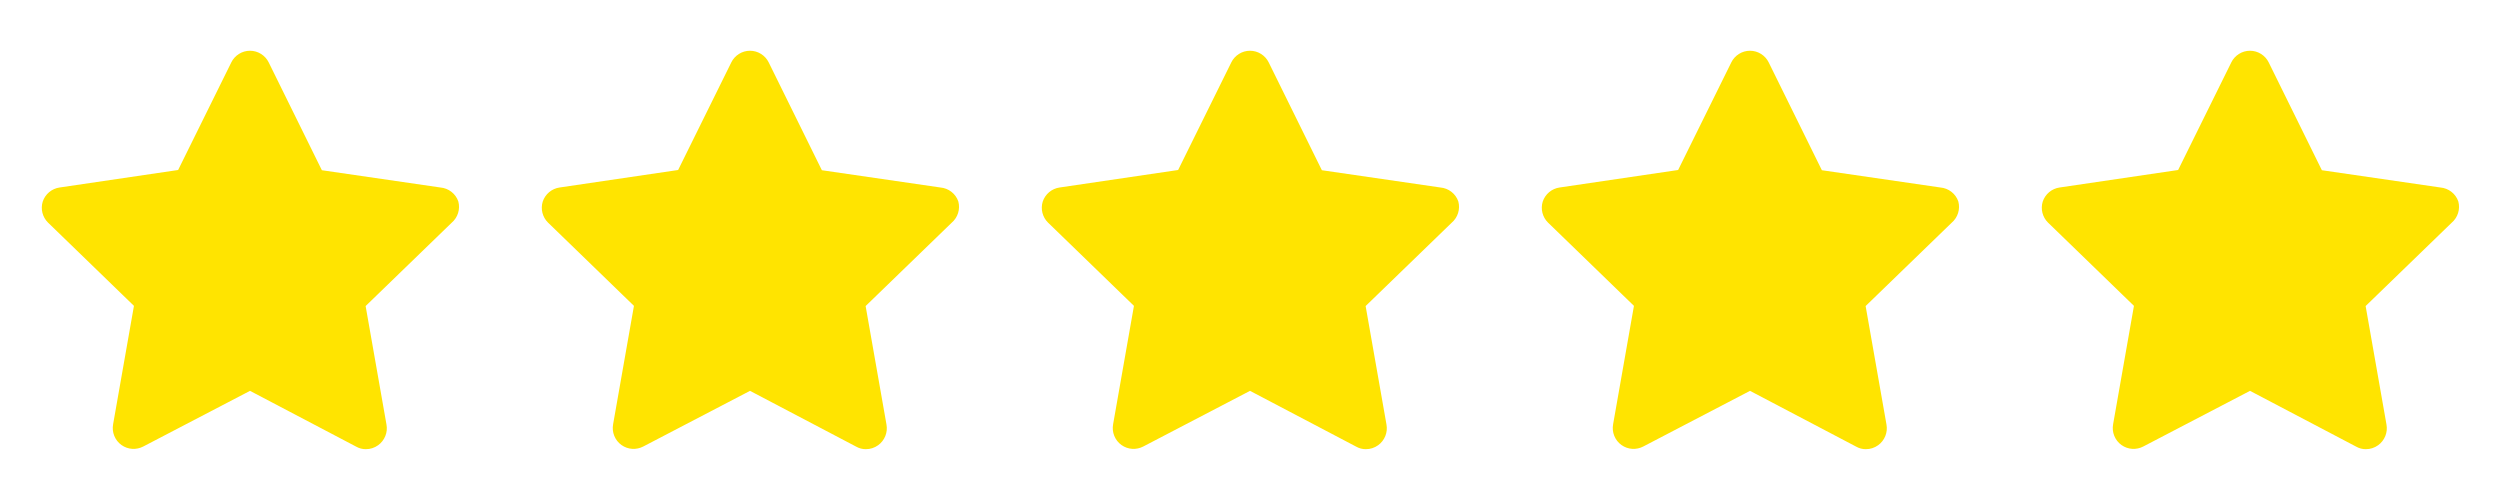
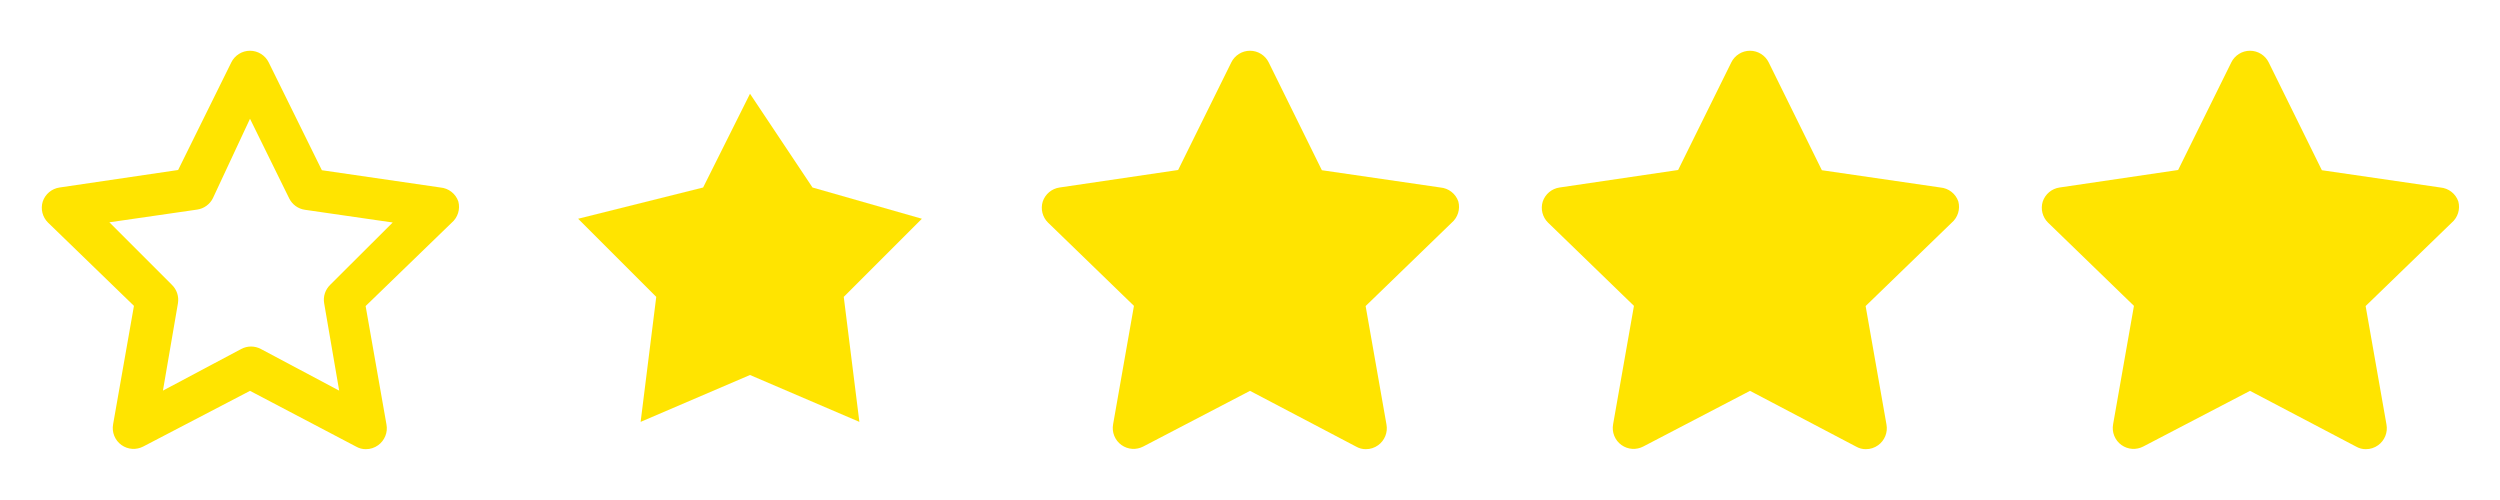
<svg xmlns="http://www.w3.org/2000/svg" width="100" height="20" viewBox="0 0 100 20" fill="none">
  <path d="M18.333 8.059C18.281 7.906 18.185 7.772 18.058 7.673C17.931 7.574 17.777 7.514 17.617 7.5L12.875 6.809L10.75 2.5C10.682 2.359 10.575 2.241 10.443 2.158C10.31 2.074 10.156 2.03 10 2.03C9.843 2.03 9.69 2.074 9.557 2.158C9.425 2.241 9.318 2.359 9.25 2.5L7.125 6.8L2.383 7.5C2.229 7.522 2.084 7.587 1.965 7.687C1.845 7.787 1.757 7.919 1.708 8.067C1.664 8.212 1.66 8.366 1.697 8.513C1.734 8.659 1.81 8.793 1.917 8.9L5.358 12.234L4.525 16.967C4.495 17.123 4.511 17.285 4.57 17.432C4.629 17.58 4.729 17.708 4.858 17.8C4.984 17.89 5.133 17.944 5.288 17.954C5.442 17.964 5.596 17.931 5.733 17.859L10 15.634L14.25 17.867C14.367 17.933 14.499 17.968 14.633 17.967C14.81 17.968 14.982 17.912 15.125 17.809C15.254 17.716 15.354 17.588 15.413 17.441C15.473 17.293 15.488 17.132 15.458 16.975L14.625 12.242L18.067 8.909C18.187 8.807 18.276 8.673 18.323 8.522C18.37 8.372 18.374 8.211 18.333 8.059ZM13.208 11.392C13.111 11.487 13.037 11.604 12.995 11.733C12.953 11.862 12.943 12 12.967 12.134L13.567 15.625L10.433 13.959C10.313 13.895 10.178 13.861 10.042 13.861C9.905 13.861 9.771 13.895 9.65 13.959L6.517 15.625L7.117 12.134C7.14 12 7.13 11.862 7.088 11.733C7.046 11.604 6.973 11.487 6.875 11.392L4.375 8.892L7.883 8.384C8.018 8.365 8.147 8.313 8.257 8.233C8.367 8.153 8.457 8.048 8.517 7.925L10 4.75L11.567 7.934C11.627 8.056 11.716 8.162 11.826 8.242C11.937 8.322 12.065 8.373 12.2 8.392L15.708 8.9L13.208 11.392Z" fill="#FFE400" />
-   <path d="M8.125 7.5L3.125 8.75L6.25 11.875L5.625 16.875L10 15L14.375 16.875L13.75 11.875L16.875 8.75L12.5 7.5L10 3.75L8.125 7.5Z" fill="#FFE400" />
-   <path d="M38.333 8.059C38.281 7.906 38.185 7.772 38.058 7.673C37.931 7.574 37.777 7.514 37.617 7.5L32.875 6.809L30.75 2.5C30.682 2.359 30.575 2.241 30.443 2.158C30.31 2.074 30.157 2.03 30 2.03C29.843 2.03 29.69 2.074 29.557 2.158C29.425 2.241 29.318 2.359 29.25 2.5L27.125 6.8L22.383 7.5C22.229 7.522 22.084 7.587 21.965 7.687C21.846 7.787 21.757 7.919 21.708 8.067C21.664 8.212 21.66 8.366 21.697 8.513C21.734 8.659 21.809 8.793 21.917 8.9L25.358 12.234L24.525 16.967C24.495 17.123 24.511 17.285 24.57 17.432C24.629 17.58 24.729 17.708 24.858 17.8C24.984 17.89 25.133 17.944 25.288 17.954C25.442 17.964 25.596 17.931 25.733 17.859L30 15.634L34.25 17.867C34.367 17.933 34.499 17.968 34.633 17.967C34.81 17.968 34.982 17.912 35.125 17.809C35.254 17.716 35.354 17.588 35.413 17.441C35.472 17.293 35.488 17.132 35.458 16.975L34.625 12.242L38.067 8.909C38.187 8.807 38.276 8.673 38.323 8.522C38.37 8.372 38.374 8.211 38.333 8.059ZM33.208 11.392C33.111 11.487 33.038 11.604 32.995 11.733C32.953 11.862 32.943 12 32.967 12.134L33.567 15.625L30.433 13.959C30.313 13.895 30.178 13.861 30.042 13.861C29.905 13.861 29.771 13.895 29.65 13.959L26.517 15.625L27.117 12.134C27.14 12 27.13 11.862 27.088 11.733C27.046 11.604 26.973 11.487 26.875 11.392L24.375 8.892L27.883 8.384C28.018 8.365 28.147 8.313 28.257 8.233C28.367 8.153 28.457 8.048 28.517 7.925L30 4.75L31.567 7.934C31.627 8.056 31.716 8.162 31.826 8.242C31.937 8.322 32.065 8.373 32.2 8.392L35.708 8.9L33.208 11.392Z" fill="#FFE400" />
  <path d="M28.125 7.5L23.125 8.75L26.25 11.875L25.625 16.875L30 15L34.375 16.875L33.75 11.875L36.875 8.75L32.5 7.5L30 3.75L28.125 7.5Z" fill="#FFE400" />
  <path d="M58.333 8.059C58.281 7.906 58.185 7.772 58.058 7.673C57.931 7.574 57.777 7.514 57.617 7.5L52.875 6.809L50.75 2.5C50.682 2.359 50.575 2.241 50.443 2.158C50.31 2.074 50.157 2.03 50 2.03C49.843 2.03 49.69 2.074 49.557 2.158C49.425 2.241 49.318 2.359 49.25 2.5L47.125 6.8L42.383 7.5C42.229 7.522 42.084 7.587 41.965 7.687C41.846 7.787 41.757 7.919 41.708 8.067C41.664 8.212 41.66 8.366 41.697 8.513C41.734 8.659 41.809 8.793 41.917 8.9L45.358 12.234L44.525 16.967C44.495 17.123 44.511 17.285 44.57 17.432C44.629 17.58 44.729 17.708 44.858 17.8C44.984 17.89 45.133 17.944 45.288 17.954C45.442 17.964 45.596 17.931 45.733 17.859L50 15.634L54.25 17.867C54.367 17.933 54.499 17.968 54.633 17.967C54.81 17.968 54.982 17.912 55.125 17.809C55.254 17.716 55.354 17.588 55.413 17.441C55.472 17.293 55.488 17.132 55.458 16.975L54.625 12.242L58.067 8.909C58.187 8.807 58.276 8.673 58.323 8.522C58.37 8.372 58.374 8.211 58.333 8.059ZM53.208 11.392C53.111 11.487 53.038 11.604 52.995 11.733C52.953 11.862 52.943 12 52.967 12.134L53.567 15.625L50.433 13.959C50.313 13.895 50.178 13.861 50.042 13.861C49.905 13.861 49.771 13.895 49.65 13.959L46.517 15.625L47.117 12.134C47.14 12 47.13 11.862 47.088 11.733C47.046 11.604 46.973 11.487 46.875 11.392L44.375 8.892L47.883 8.384C48.018 8.365 48.147 8.313 48.257 8.233C48.367 8.153 48.457 8.048 48.517 7.925L50 4.75L51.567 7.934C51.627 8.056 51.716 8.162 51.826 8.242C51.937 8.322 52.065 8.373 52.2 8.392L55.708 8.9L53.208 11.392Z" fill="#FFE400" />
  <path d="M48.125 7.5L43.125 8.75L46.25 11.875L45.625 16.875L50 15L54.375 16.875L53.75 11.875L56.875 8.75L52.5 7.5L50 3.75L48.125 7.5Z" fill="#FFE400" />
  <path d="M78.333 8.059C78.281 7.906 78.185 7.772 78.058 7.673C77.931 7.574 77.777 7.514 77.617 7.5L72.875 6.809L70.75 2.5C70.682 2.359 70.575 2.241 70.443 2.158C70.31 2.074 70.156 2.03 70 2.03C69.843 2.03 69.69 2.074 69.557 2.158C69.425 2.241 69.318 2.359 69.25 2.5L67.125 6.8L62.383 7.5C62.229 7.522 62.084 7.587 61.965 7.687C61.846 7.787 61.757 7.919 61.708 8.067C61.664 8.212 61.66 8.366 61.697 8.513C61.734 8.659 61.809 8.793 61.917 8.9L65.358 12.234L64.525 16.967C64.495 17.123 64.511 17.285 64.57 17.432C64.629 17.58 64.729 17.708 64.858 17.8C64.984 17.89 65.133 17.944 65.287 17.954C65.442 17.964 65.597 17.931 65.733 17.859L70 15.634L74.25 17.867C74.367 17.933 74.499 17.968 74.633 17.967C74.81 17.968 74.982 17.912 75.125 17.809C75.254 17.716 75.354 17.588 75.413 17.441C75.472 17.293 75.488 17.132 75.458 16.975L74.625 12.242L78.067 8.909C78.187 8.807 78.276 8.673 78.323 8.522C78.37 8.372 78.374 8.211 78.333 8.059ZM73.208 11.392C73.111 11.487 73.037 11.604 72.995 11.733C72.953 11.862 72.943 12 72.967 12.134L73.567 15.625L70.433 13.959C70.313 13.895 70.178 13.861 70.042 13.861C69.905 13.861 69.771 13.895 69.65 13.959L66.517 15.625L67.117 12.134C67.14 12 67.13 11.862 67.088 11.733C67.046 11.604 66.973 11.487 66.875 11.392L64.375 8.892L67.883 8.384C68.018 8.365 68.147 8.313 68.257 8.233C68.368 8.153 68.457 8.048 68.517 7.925L70 4.75L71.567 7.934C71.627 8.056 71.716 8.162 71.826 8.242C71.937 8.322 72.065 8.373 72.2 8.392L75.708 8.9L73.208 11.392Z" fill="#FFE400" />
  <path d="M68.125 7.5L63.125 8.75L66.25 11.875L65.625 16.875L70 15L74.375 16.875L73.75 11.875L76.875 8.75L72.5 7.5L70 3.75L68.125 7.5Z" fill="#FFE400" />
  <path d="M98.333 8.059C98.281 7.906 98.185 7.772 98.058 7.673C97.931 7.574 97.777 7.514 97.617 7.5L92.875 6.809L90.75 2.5C90.682 2.359 90.575 2.241 90.443 2.158C90.31 2.074 90.156 2.03 90 2.03C89.843 2.03 89.69 2.074 89.557 2.158C89.425 2.241 89.318 2.359 89.25 2.5L87.125 6.8L82.383 7.5C82.229 7.522 82.084 7.587 81.965 7.687C81.846 7.787 81.757 7.919 81.708 8.067C81.664 8.212 81.66 8.366 81.697 8.513C81.734 8.659 81.809 8.793 81.917 8.9L85.358 12.234L84.525 16.967C84.495 17.123 84.511 17.285 84.57 17.432C84.629 17.58 84.729 17.708 84.858 17.8C84.984 17.89 85.133 17.944 85.287 17.954C85.442 17.964 85.597 17.931 85.733 17.859L90 15.634L94.25 17.867C94.367 17.933 94.499 17.968 94.633 17.967C94.81 17.968 94.982 17.912 95.125 17.809C95.254 17.716 95.354 17.588 95.413 17.441C95.472 17.293 95.488 17.132 95.458 16.975L94.625 12.242L98.067 8.909C98.187 8.807 98.276 8.673 98.323 8.522C98.37 8.372 98.374 8.211 98.333 8.059ZM93.208 11.392C93.111 11.487 93.037 11.604 92.995 11.733C92.953 11.862 92.943 12 92.967 12.134L93.567 15.625L90.433 13.959C90.313 13.895 90.178 13.861 90.042 13.861C89.905 13.861 89.771 13.895 89.65 13.959L86.517 15.625L87.117 12.134C87.14 12 87.13 11.862 87.088 11.733C87.046 11.604 86.973 11.487 86.875 11.392L84.375 8.892L87.883 8.384C88.018 8.365 88.147 8.313 88.257 8.233C88.368 8.153 88.457 8.048 88.517 7.925L90 4.75L91.567 7.934C91.627 8.056 91.716 8.162 91.826 8.242C91.937 8.322 92.065 8.373 92.2 8.392L95.708 8.9L93.208 11.392Z" fill="#FFE400" />
  <path d="M88.125 7.5L83.125 8.75L86.25 11.875L85.625 16.875L90 15L94.375 16.875L93.75 11.875L96.875 8.75L92.5 7.5L90 3.75L88.125 7.5Z" fill="#FFE400" />
</svg>